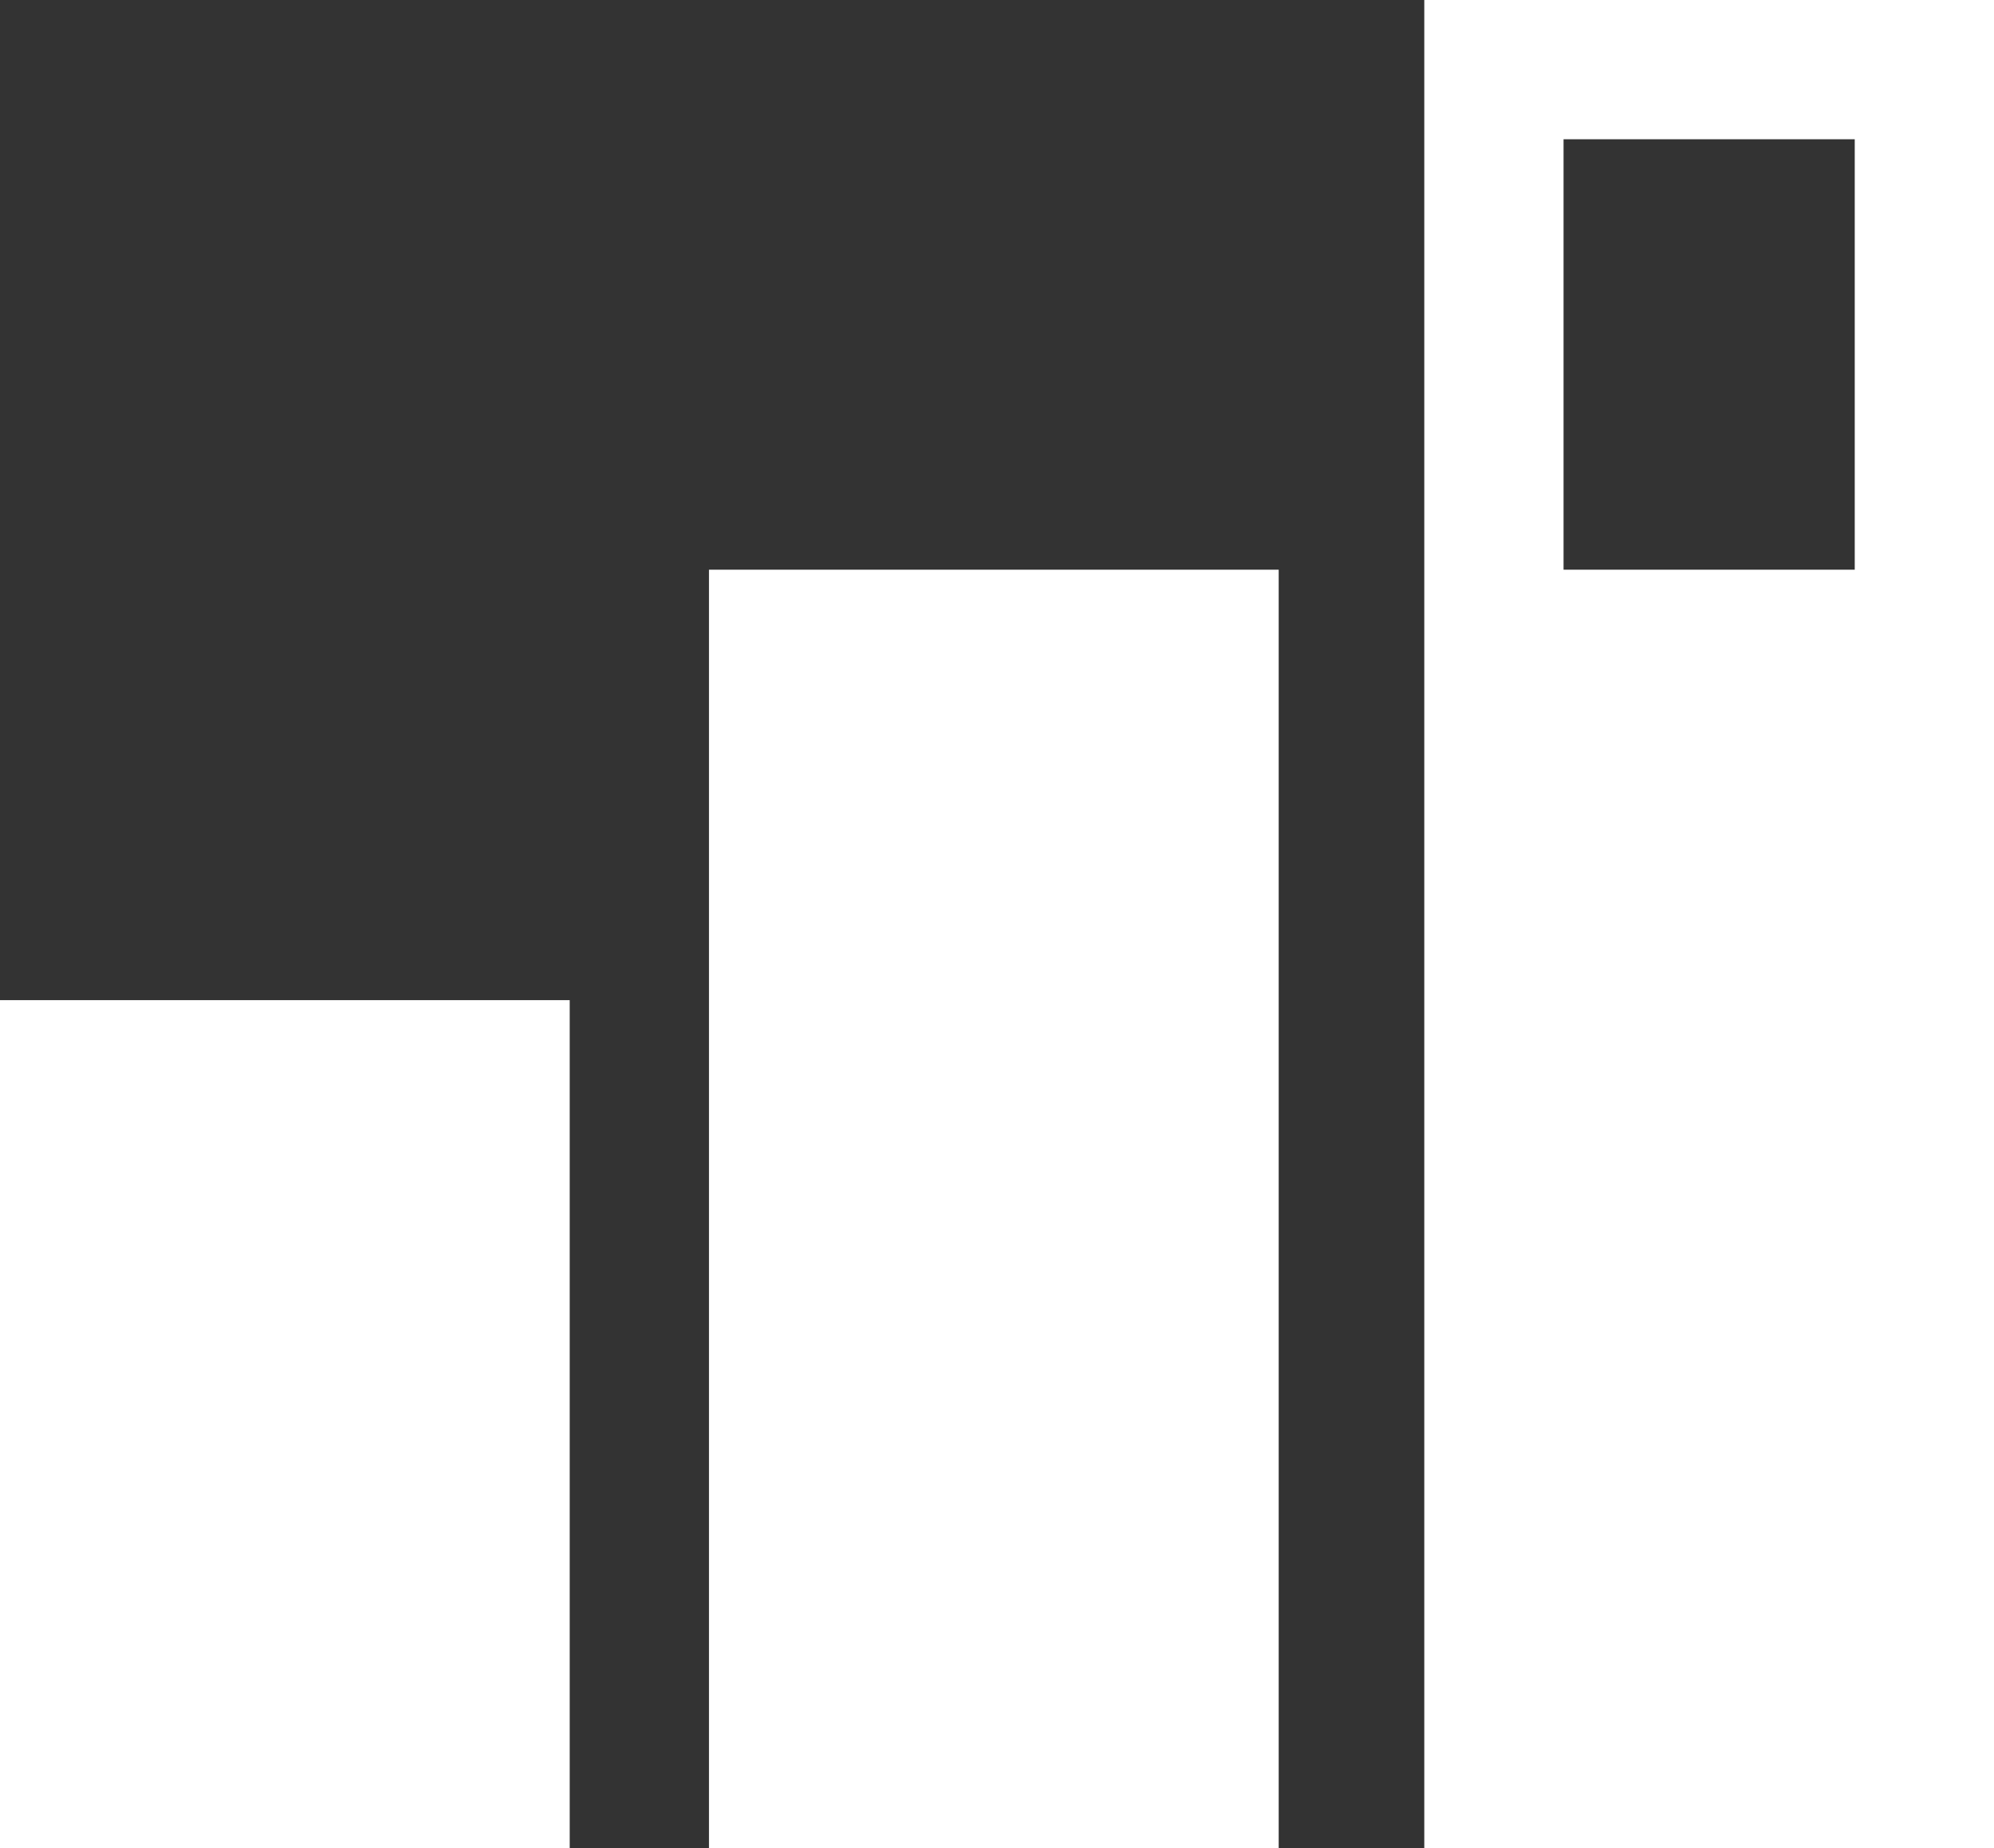
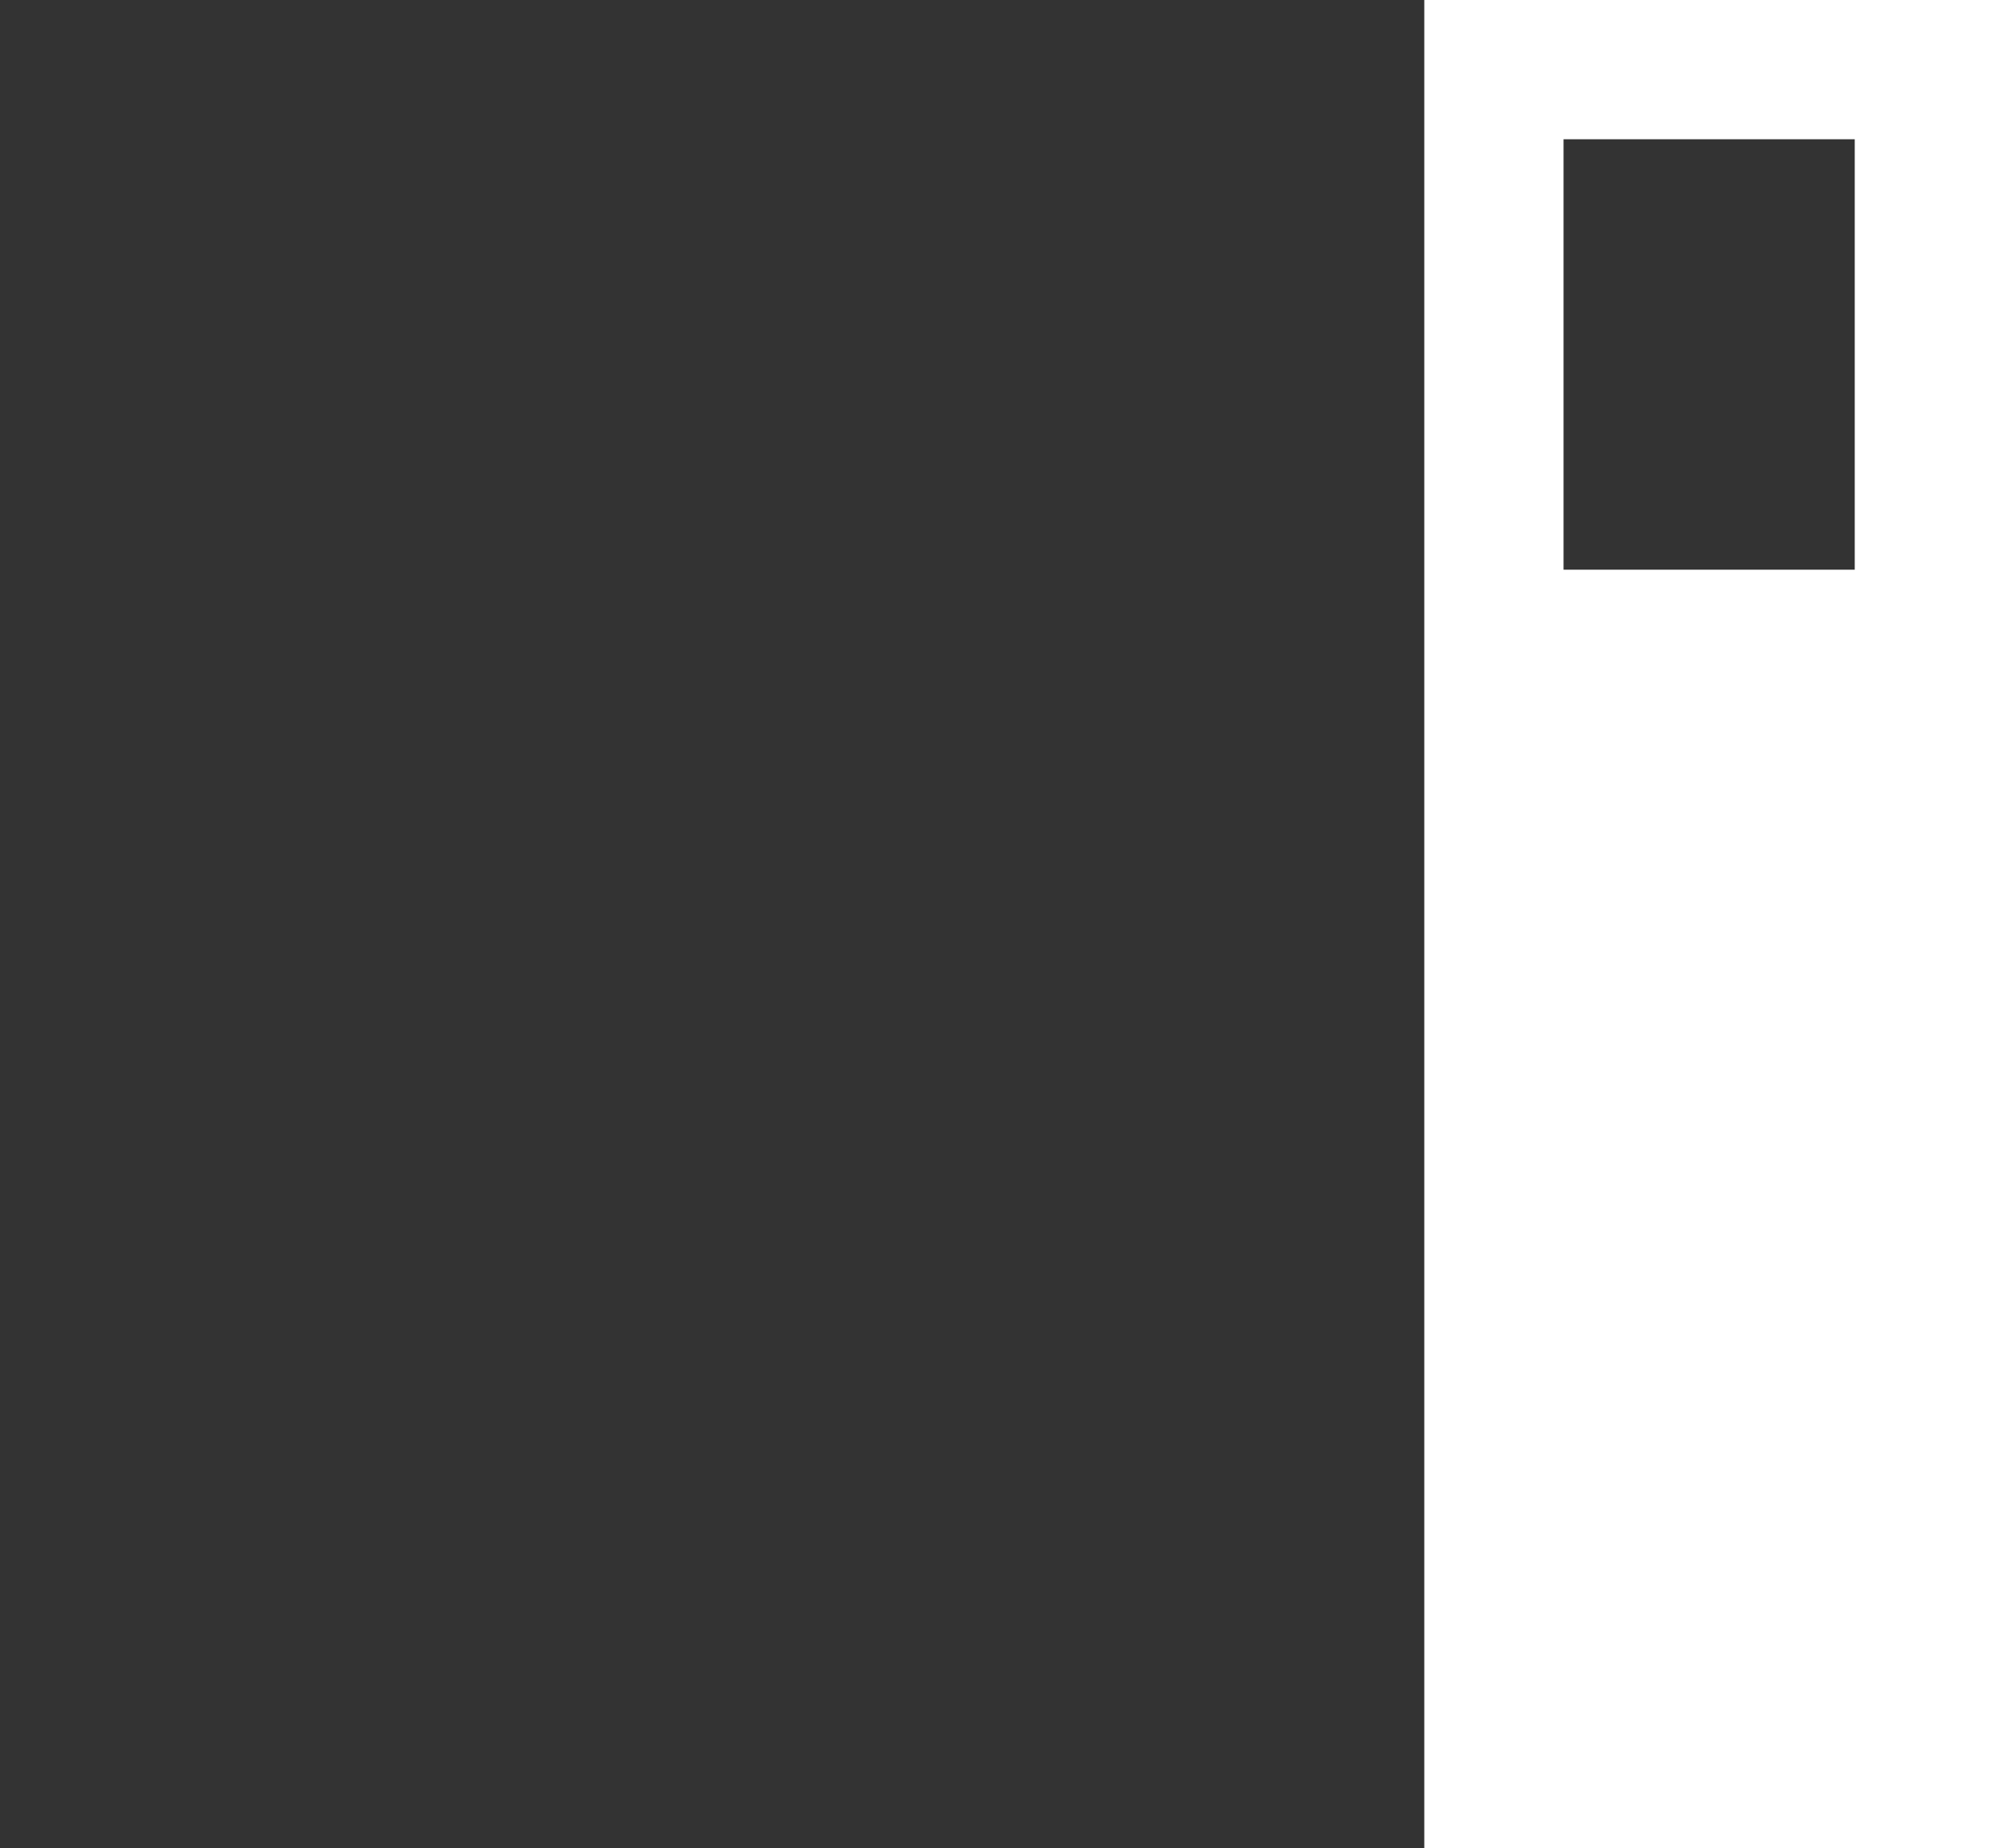
<svg xmlns="http://www.w3.org/2000/svg" version="1.1" id="Ebene_1" x="0px" y="0px" viewBox="0 0 31.5 29.2" style="enable-background:new 0 0 31.5 29.2;" xml:space="preserve">
  <rect x="0" y="0" width="31.5" height="29.2" fill="#333333" stroke="none" />
  <style type="text/css">
	.st0{fill:#FFFFFF;}
</style>
  <g>
    <path class="st0" d="M29.3,2.2V27h-4.6V2.2H29.3 M31.5,0h-9v29.2h9V0L31.5,0z" />
  </g>
  <g>
-     <rect x="11.2" y="9" class="st0" width="9" height="20.2" />
-   </g>
-   <path class="st0" d="M9,29.2H0V15.8h9V29.2z" />
+     </g>
  <path class="st0" d="M31.2,29.2h-8.4V9h8.4V29.2z" />
</svg>